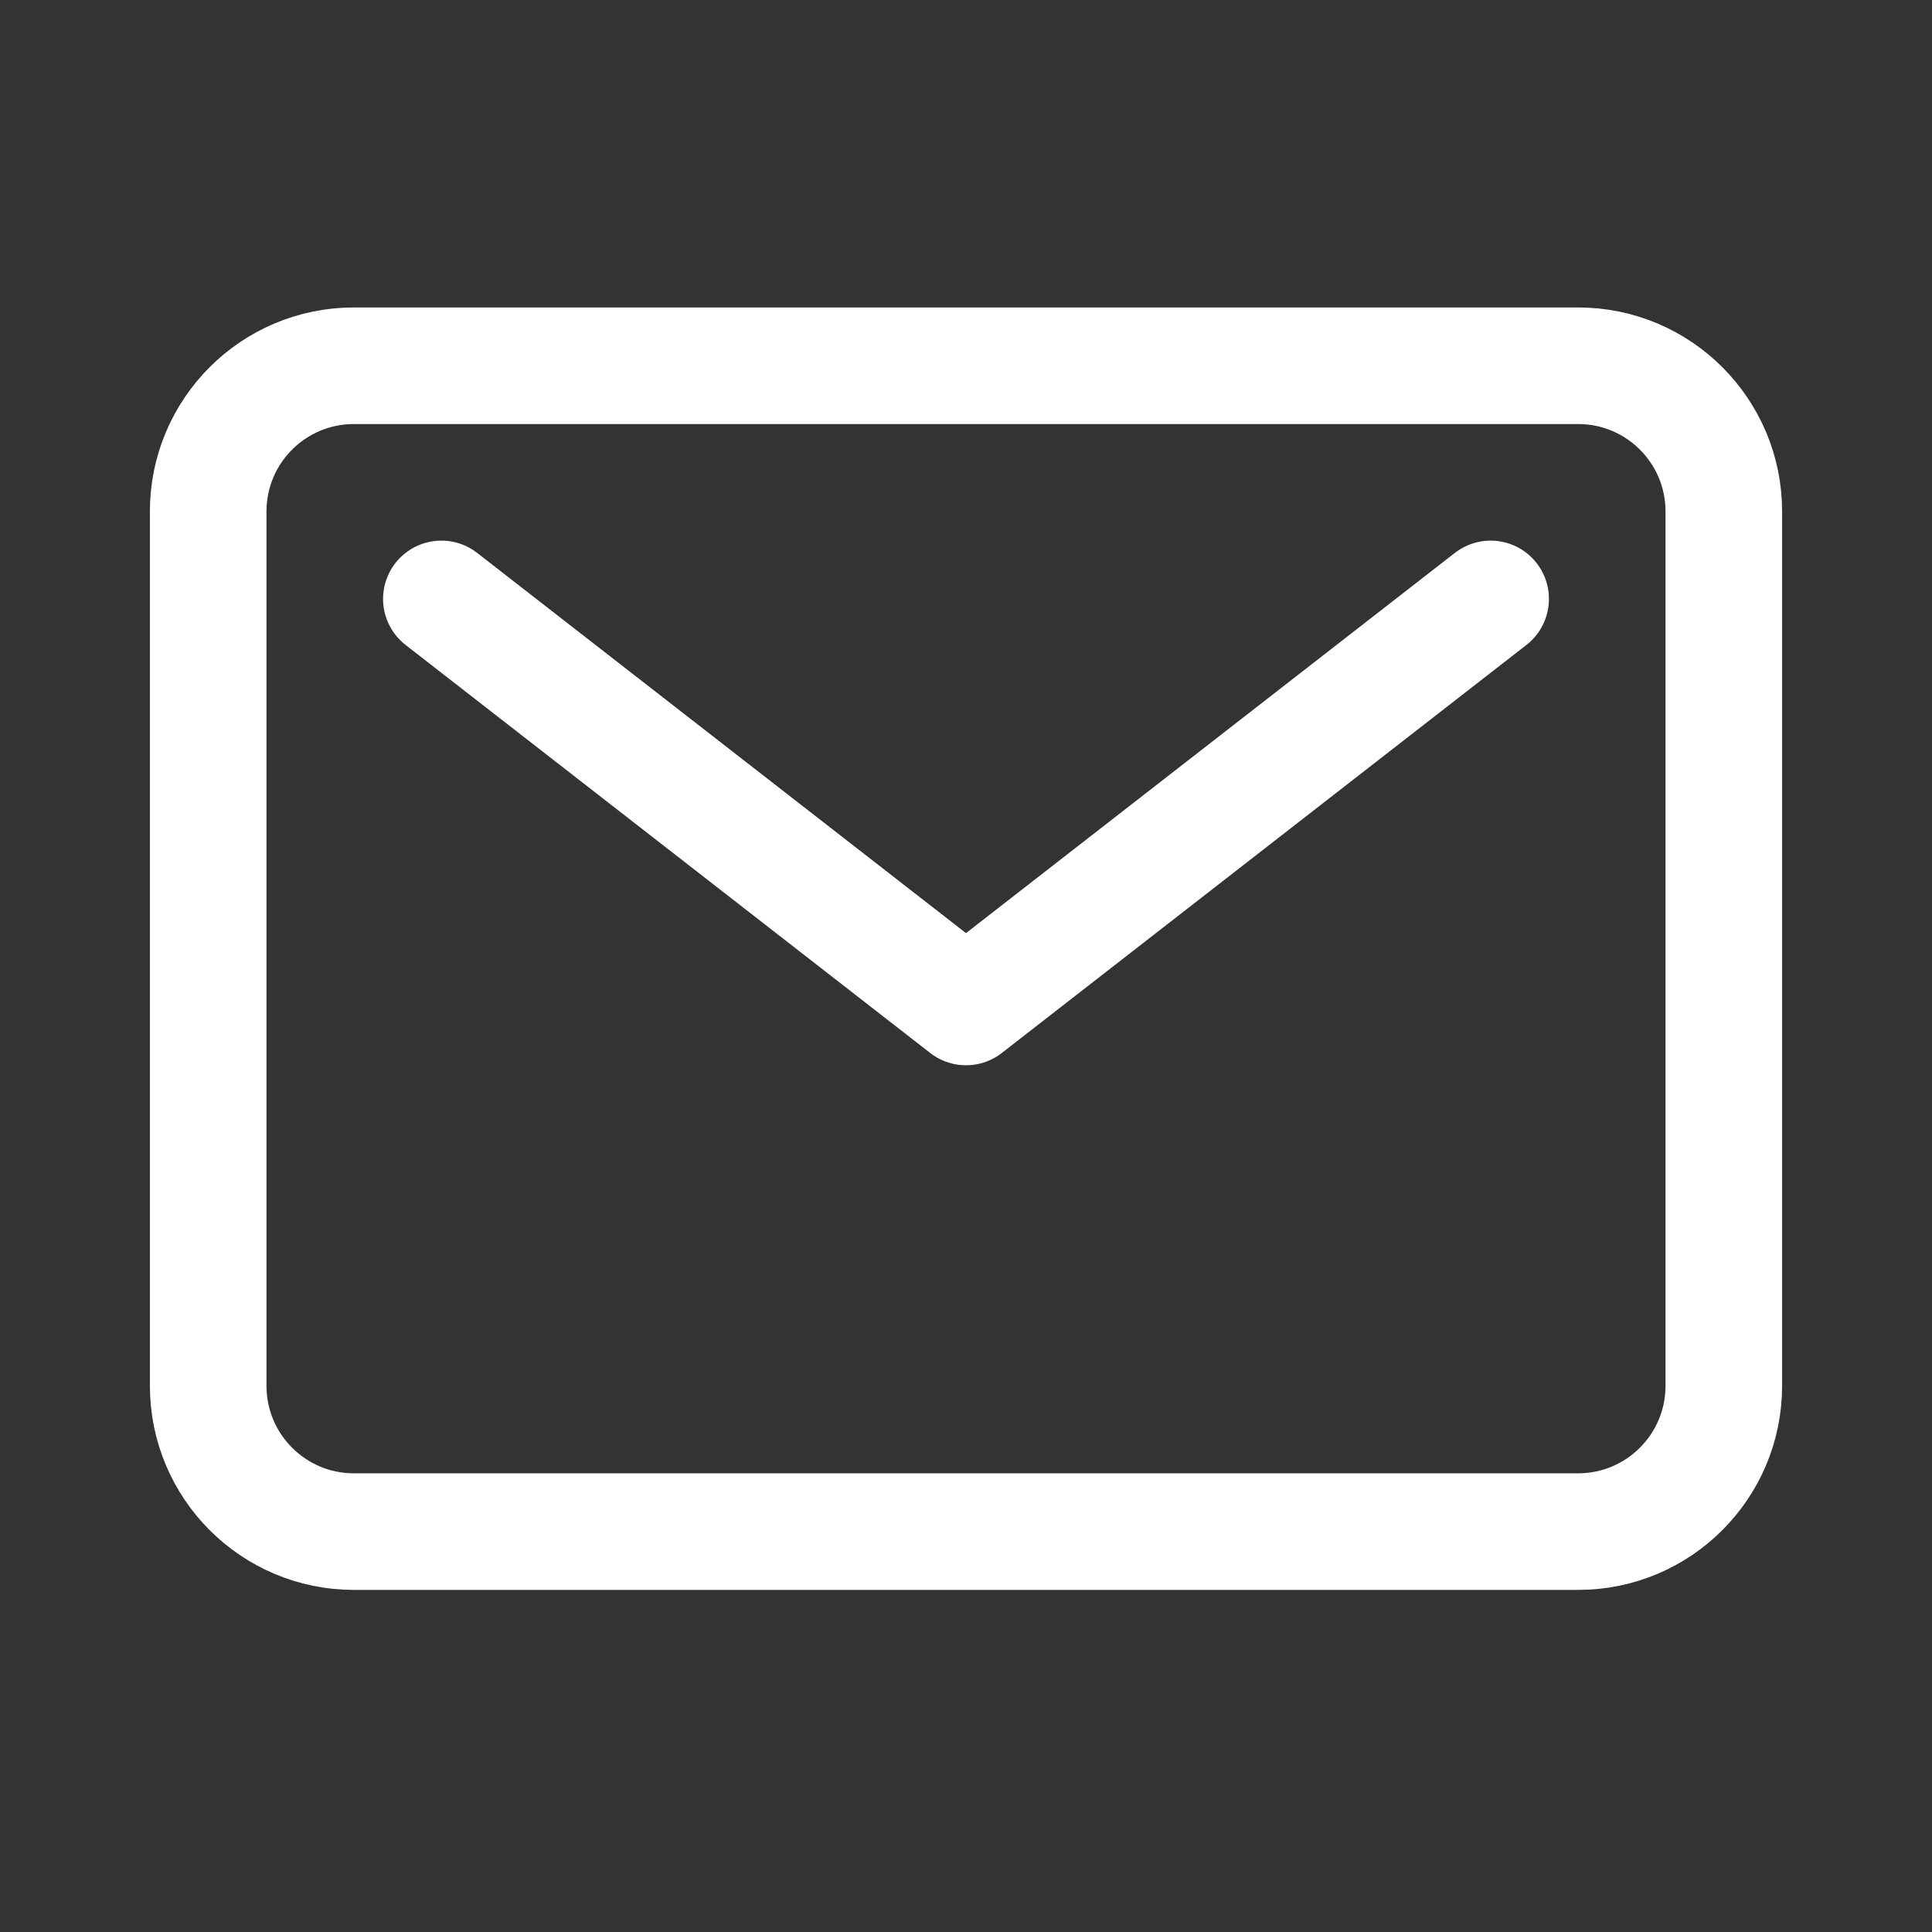
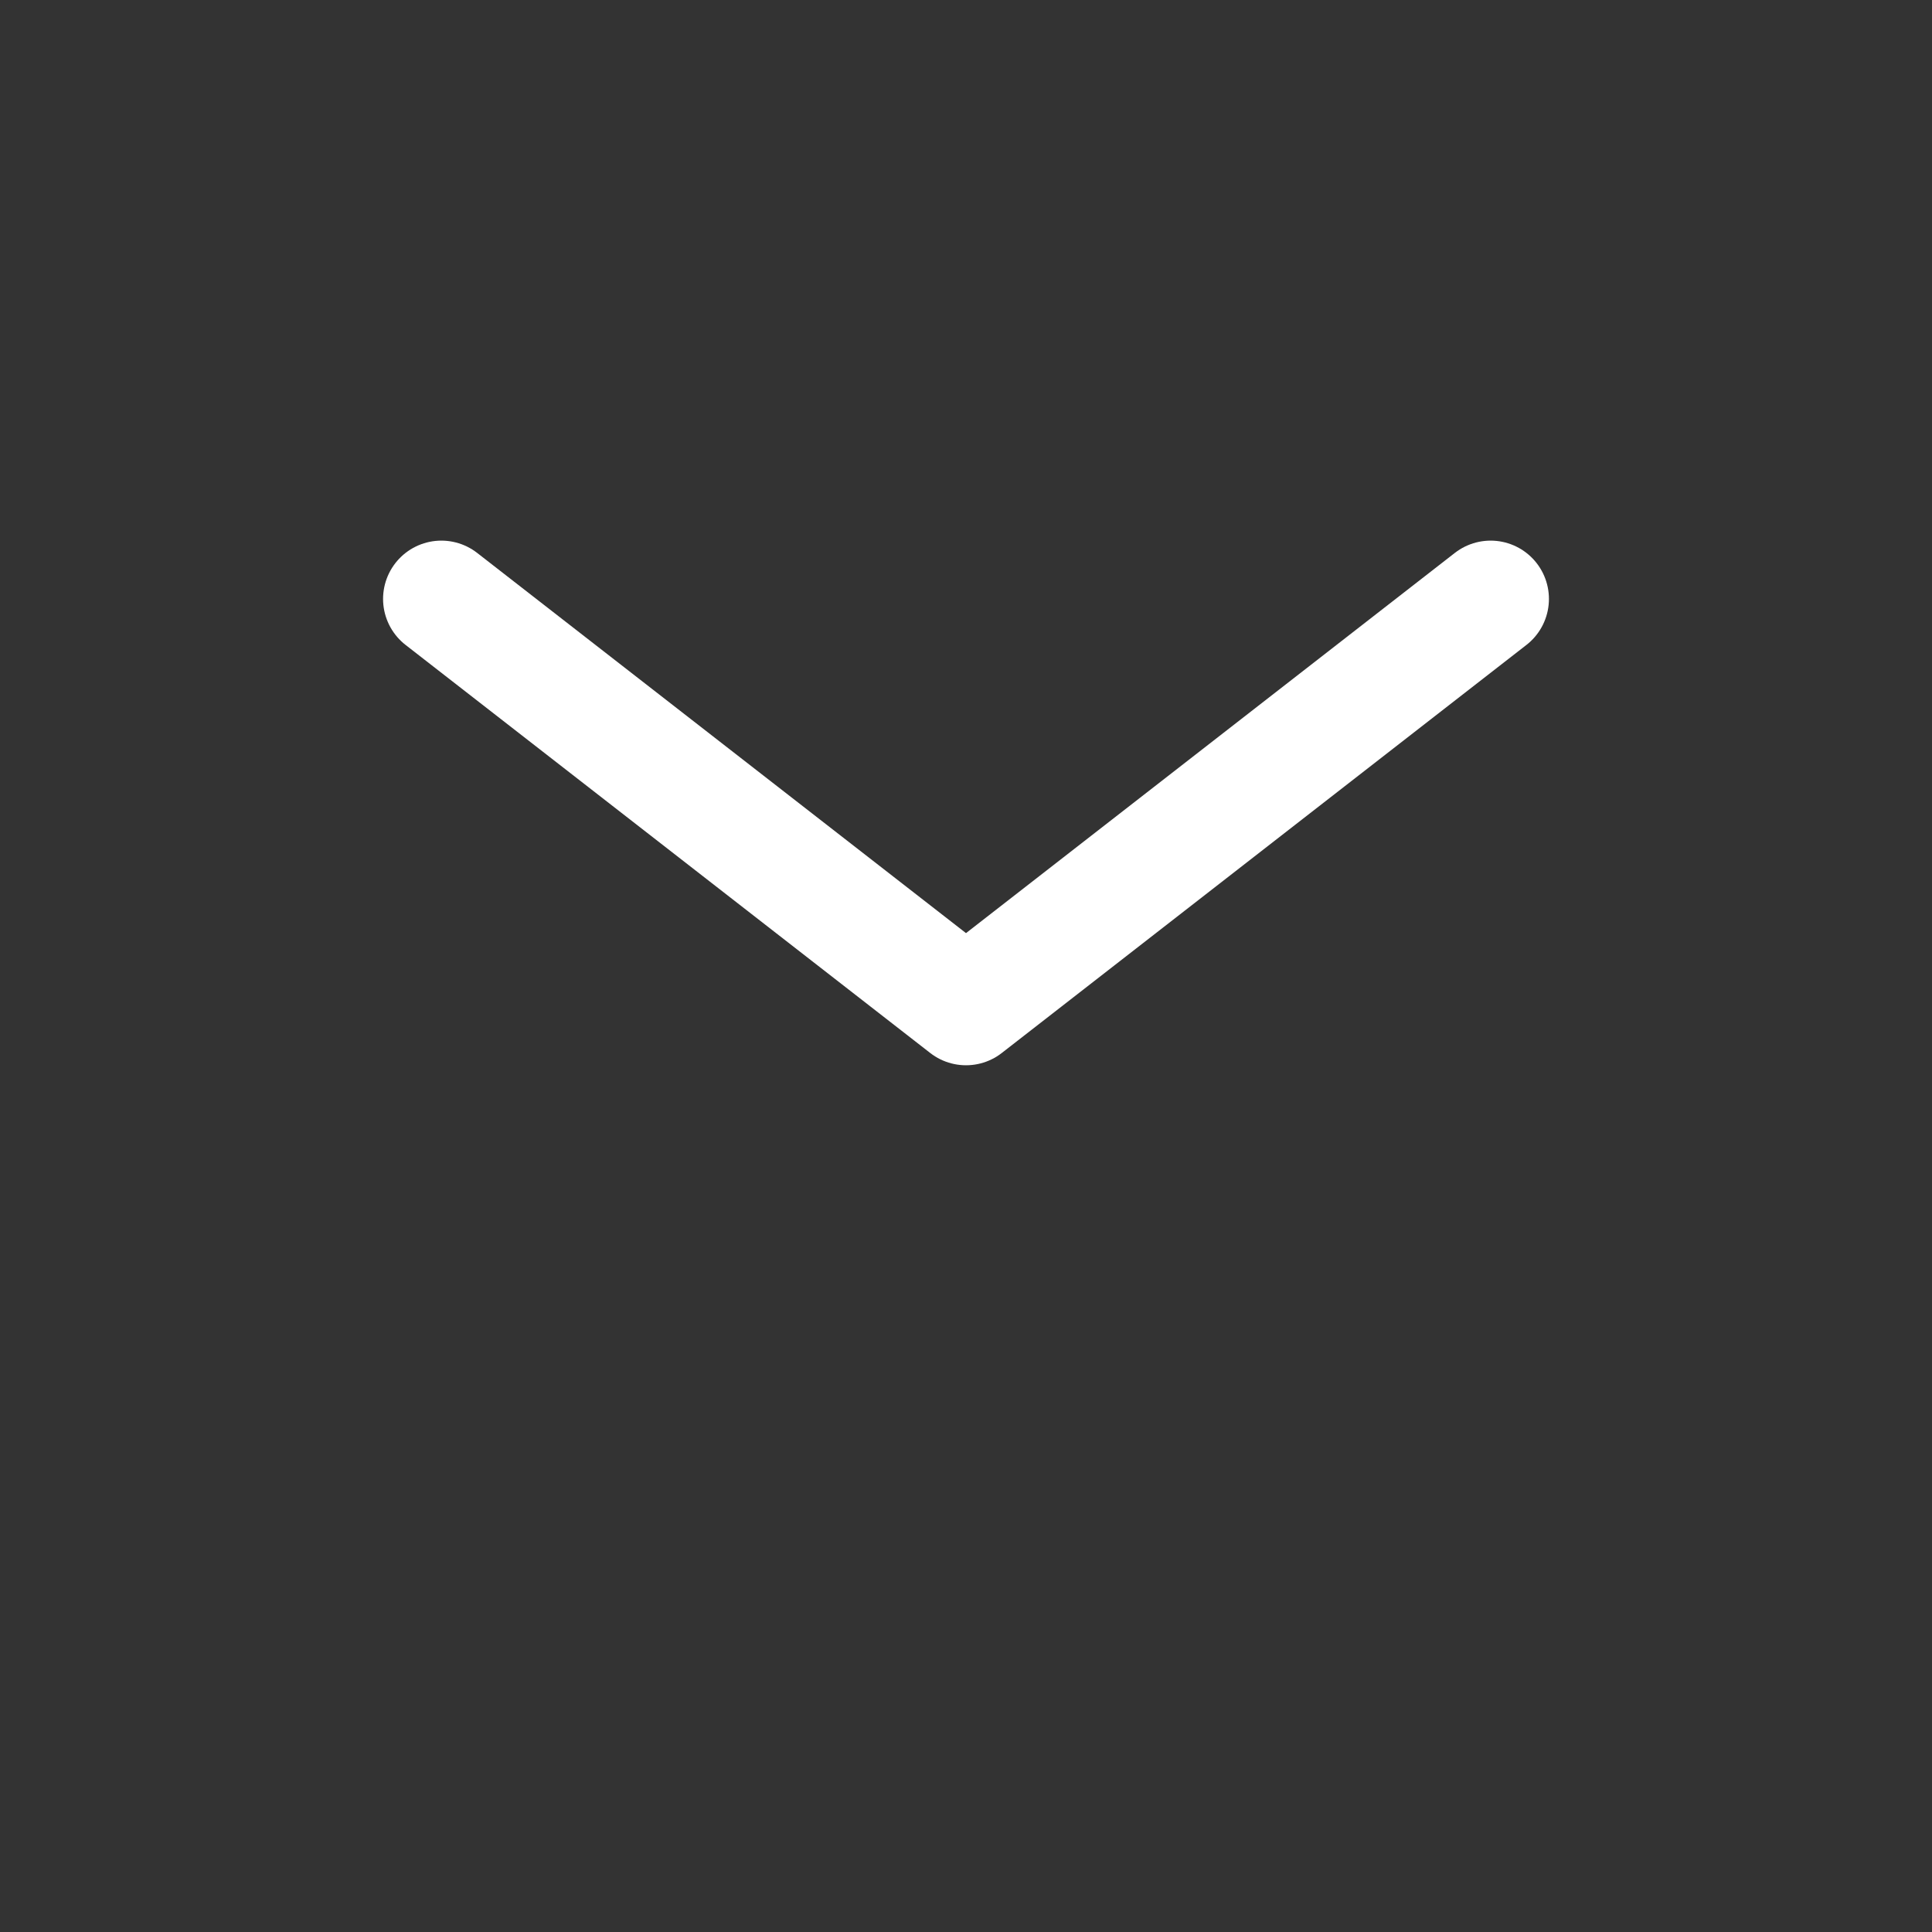
<svg xmlns="http://www.w3.org/2000/svg" width="29" height="29" viewBox="0 0 29 29" fill="none">
  <rect x="0" y="0" width="29" height="29" fill="#333333" stroke="none" />
-   <path d="M23.688 5.49H5.312C4.104 5.49 3.125 6.469 3.125 7.677V20.802C3.125 22.01 4.104 22.99 5.312 22.99H23.688C24.896 22.99 25.875 22.01 25.875 20.802V7.677C25.875 6.469 24.896 5.49 23.688 5.49Z" stroke="white" stroke-width="1.75" stroke-linecap="round" stroke-linejoin="round" />
  <path d="M6.625 8.99L14.5 15.115L22.375 8.99" stroke="white" stroke-width="1.75" stroke-linecap="round" stroke-linejoin="round" />
</svg>